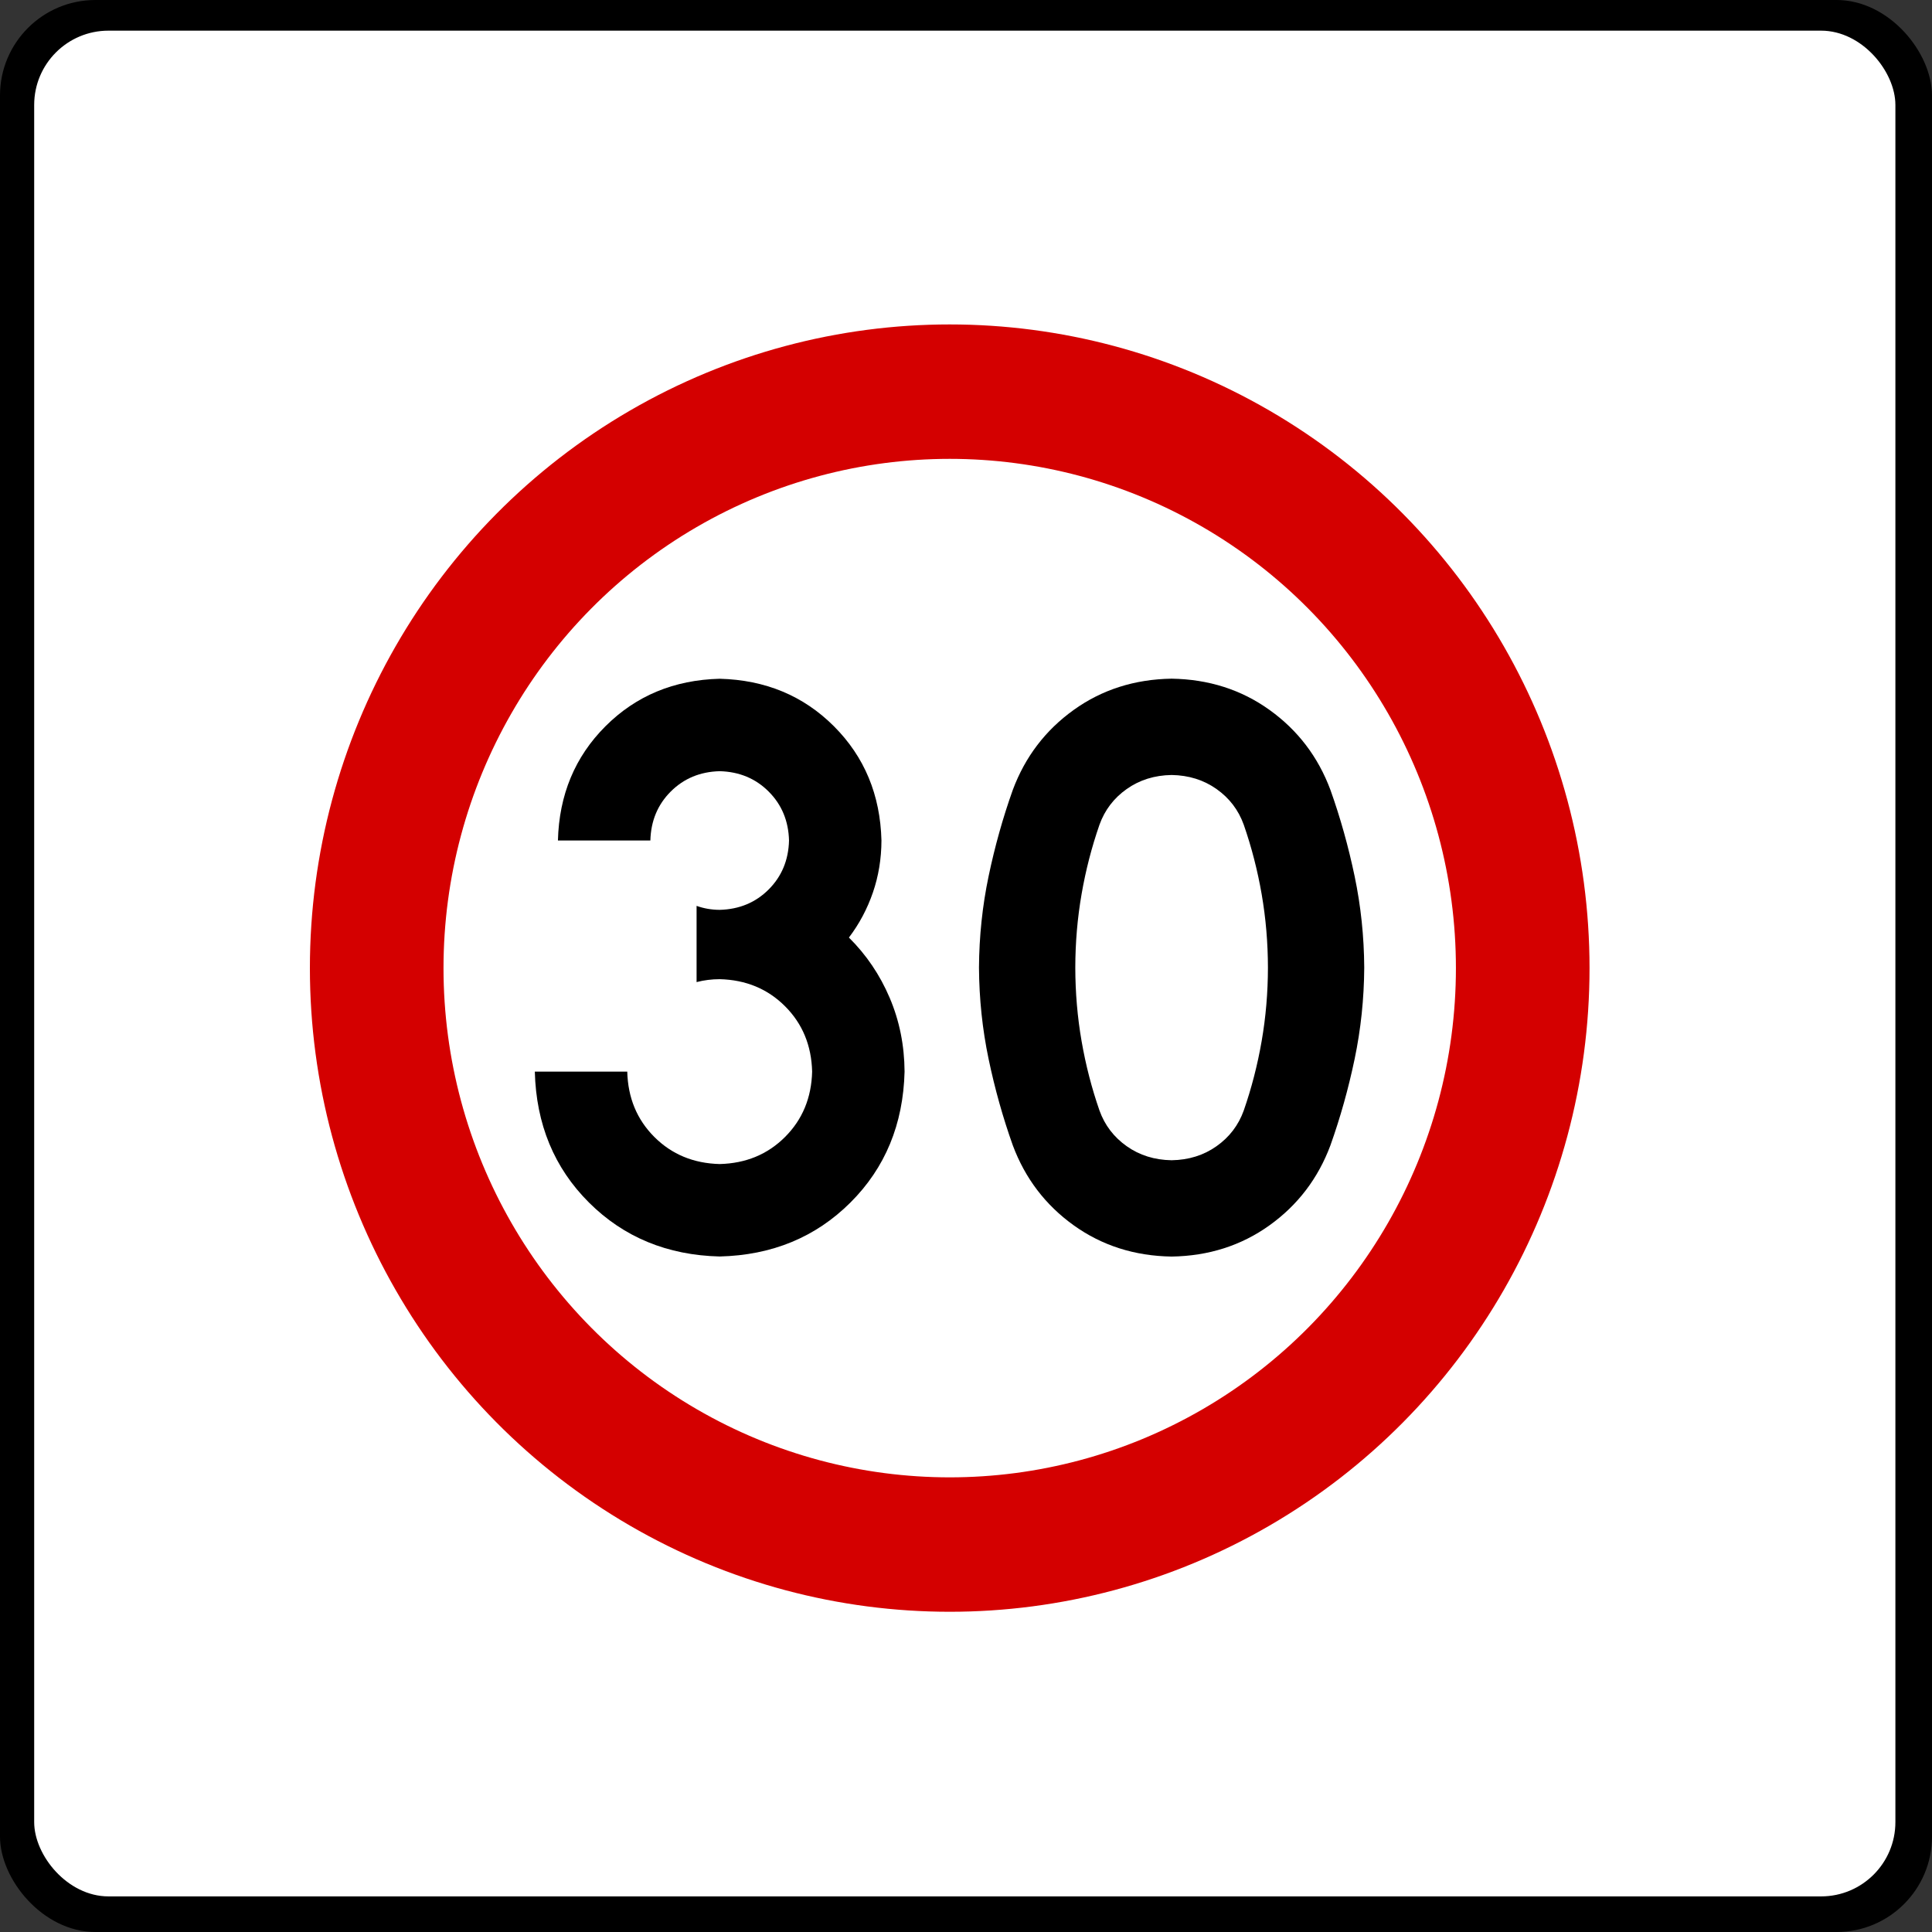
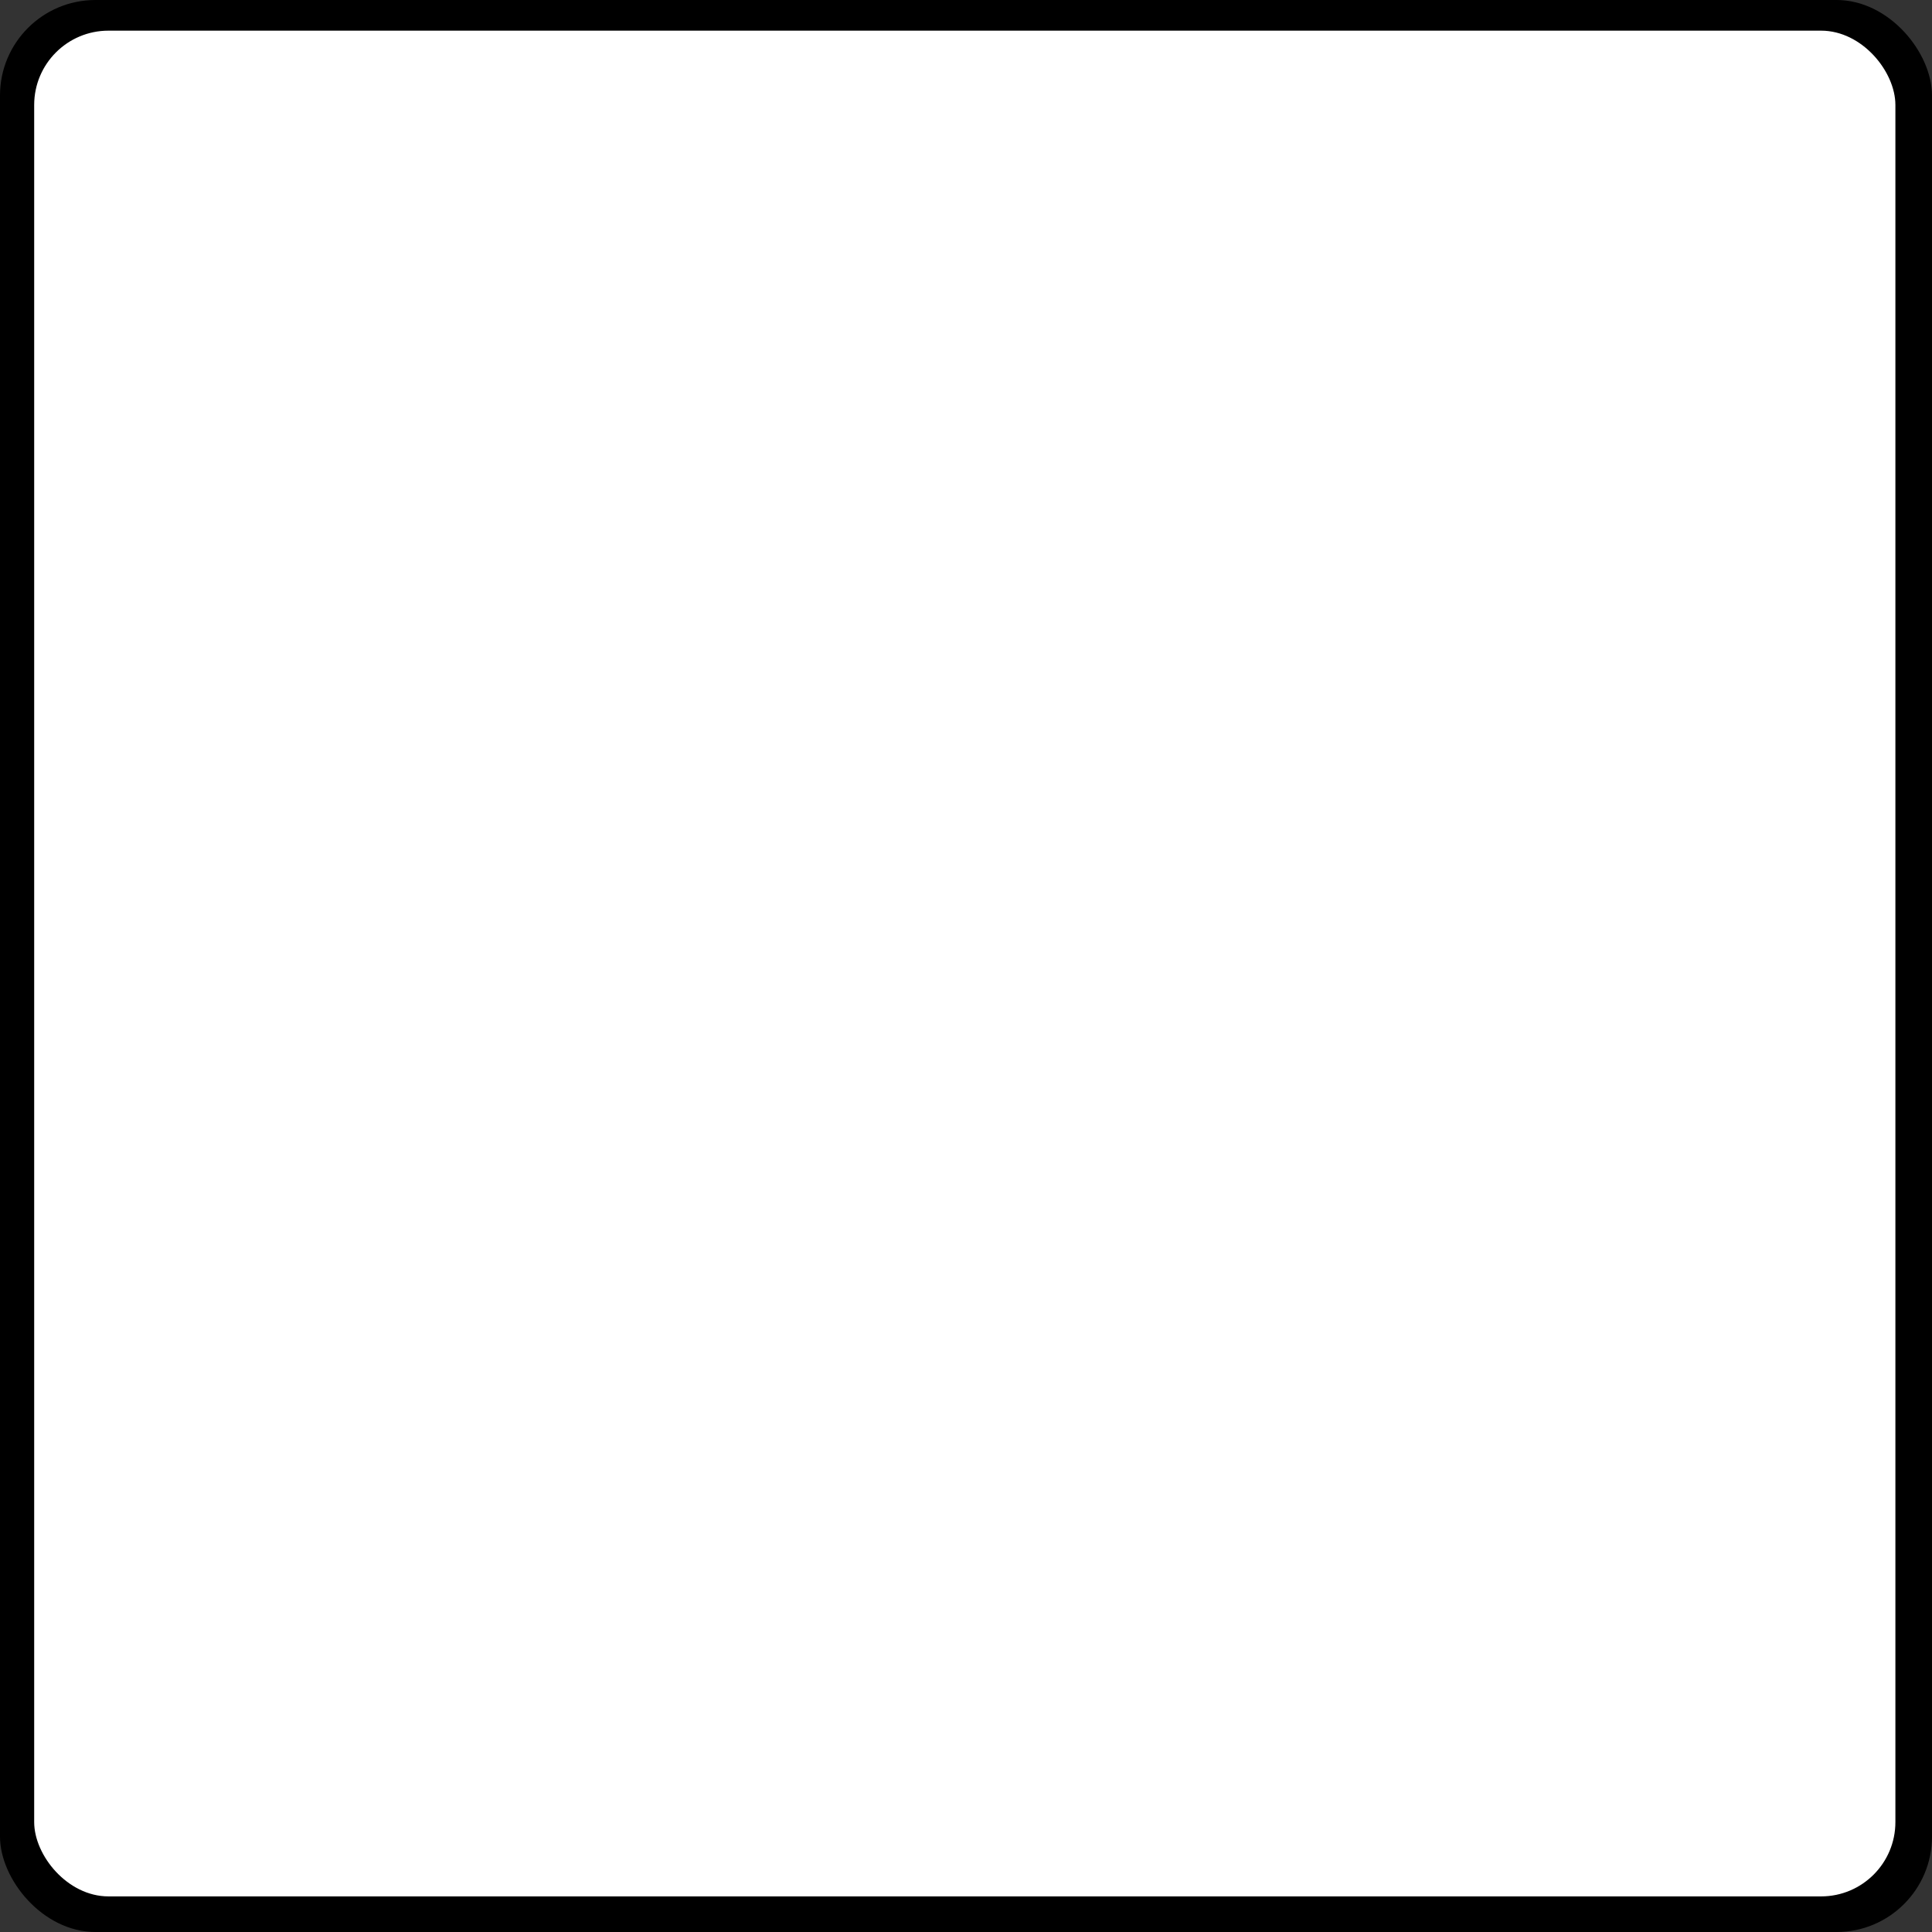
<svg xmlns="http://www.w3.org/2000/svg" version="1.0" width="500" height="500" id="svg2056">
  <rect width="100%" height="100%" fill="#333333" stroke="none" />
  <title id="title3198">Znak B-43</title>
  <defs id="defs2058" />
  <rect width="500" height="500" rx="24.699" ry="24.699" x="0" y="-1.2092757e-14" id="rect2961" style="fill:#000000;fill-opacity:1;stroke:none" />
  <rect width="481.68" height="482.851" rx="19.226" ry="19.226" x="8.846" y="7.934" id="rect2963" style="fill:#ffffff;fill-opacity:1;stroke:none" />
-   <circle cx="250" cy="250" r="223" transform="matrix(0.665,0,0,0.669,79.535,83.294)" id="circle2965" style="fill:#ffffff;stroke:#d40000;stroke-width:52" />
  <g transform="matrix(1.032,0,0,1.032,-690.748,73.124)" id="g2967" style="font-size:185.446px;font-style:normal;font-variant:normal;font-weight:bold;font-stretch:normal;text-align:start;line-height:125%;writing-mode:lr-tb;text-anchor:start;fill:#000000;fill-opacity:1;stroke:none;font-family:Drogowskaz;-inkscape-font-specification:Drogowskaz Bold">
-     <path d="m 844.016,175.426 c 1.858,-0.482 3.789,-0.726 5.795,-0.731 6.564,0.166 12.027,2.43 16.389,6.792 4.362,4.362 6.626,9.825 6.792,16.389 -0.166,6.564 -2.43,12.027 -6.792,16.389 -4.362,4.362 -9.825,6.626 -16.389,6.792 -6.564,-0.166 -12.027,-2.43 -16.389,-6.792 -4.362,-4.362 -6.626,-9.825 -6.792,-16.389 l -23.181,0 c 0.332,13.198 4.86,24.144 13.584,32.838 8.724,8.694 19.65,13.202 32.778,13.524 13.128,-0.322 24.054,-4.83 32.778,-13.524 8.724,-8.694 13.252,-19.64 13.584,-32.838 -0.042,-6.594 -1.287,-12.765 -3.737,-18.513 -2.45,-5.748 -5.856,-10.783 -10.218,-15.106 2.593,-3.419 4.597,-7.182 6.011,-11.29 1.414,-4.108 2.13,-8.455 2.148,-13.043 -0.296,-11.451 -4.268,-21.001 -11.916,-28.65 -7.649,-7.648 -17.199,-11.62 -28.65,-11.916 -11.452,0.296 -21.002,4.268 -28.65,11.916 -7.648,7.649 -11.621,17.199 -11.916,28.65 l 23.181,0 c 0.127,-4.908 1.829,-9.001 5.107,-12.279 3.278,-3.278 7.371,-4.98 12.279,-5.107 4.908,0.127 9.001,1.829 12.279,5.107 3.278,3.278 4.98,7.371 5.107,12.279 -0.127,4.908 -1.829,9.001 -5.107,12.279 -3.278,3.278 -7.371,4.98 -12.279,5.107 -2.039,-0.01 -3.971,-0.343 -5.795,-0.999 l 0,19.115 z" id="path2969" />
-     <path d="m 938.986,171.797 c 0.009,-6.283 0.533,-12.42 1.572,-18.411 1.038,-5.991 2.535,-11.797 4.491,-17.419 1.324,-3.686 3.598,-6.67 6.823,-8.952 3.225,-2.282 6.981,-3.456 11.268,-3.524 4.287,0.068 8.043,1.242 11.268,3.524 3.225,2.282 5.499,5.266 6.823,8.952 1.955,5.622 3.452,11.428 4.491,17.419 1.038,5.991 1.562,12.128 1.572,18.411 -0.009,6.283 -0.533,12.42 -1.572,18.411 -1.039,5.991 -2.535,11.797 -4.491,17.419 -1.324,3.686 -3.598,6.67 -6.823,8.952 -3.225,2.282 -6.981,3.456 -11.268,3.524 -4.287,-0.068 -8.043,-1.242 -11.268,-3.524 -3.225,-2.282 -5.499,-5.266 -6.823,-8.952 -1.955,-5.622 -3.452,-11.428 -4.491,-17.419 -1.038,-5.991 -1.562,-12.128 -1.572,-18.411 z m -24.153,0 c 0.049,7.825 0.852,15.465 2.412,22.921 1.56,7.456 3.584,14.677 6.074,21.662 3.092,8.275 8.179,14.953 15.262,20.035 7.082,5.082 15.268,7.695 24.559,7.841 9.29,-0.145 17.477,-2.759 24.559,-7.841 7.082,-5.082 12.169,-11.76 15.262,-20.035 2.49,-6.985 4.514,-14.206 6.074,-21.662 1.559,-7.456 2.363,-15.097 2.412,-22.921 -0.049,-7.824 -0.852,-15.465 -2.412,-22.921 -1.56,-7.456 -3.584,-14.677 -6.074,-21.662 -3.092,-8.275 -8.18,-14.953 -15.262,-20.035 -7.082,-5.082 -15.269,-7.695 -24.559,-7.841 -9.29,0.145 -17.477,2.759 -24.559,7.841 -7.082,5.082 -12.169,11.76 -15.262,20.035 -2.49,6.985 -4.514,14.206 -6.074,21.662 -1.56,7.456 -2.364,15.097 -2.412,22.921 z" id="path2971" />
-   </g>
+     </g>
</svg>